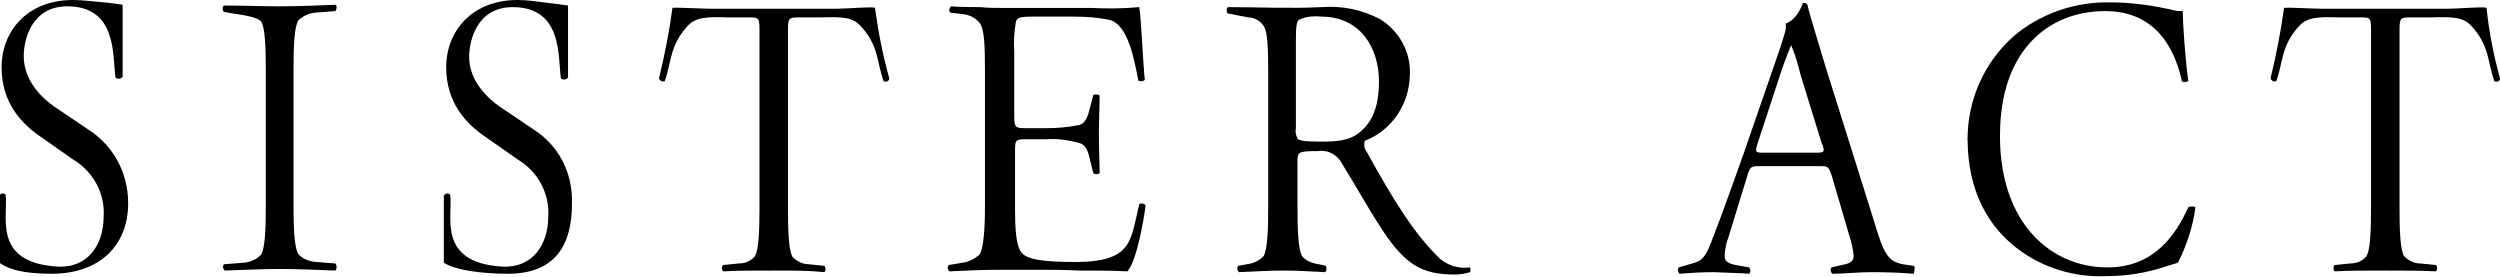
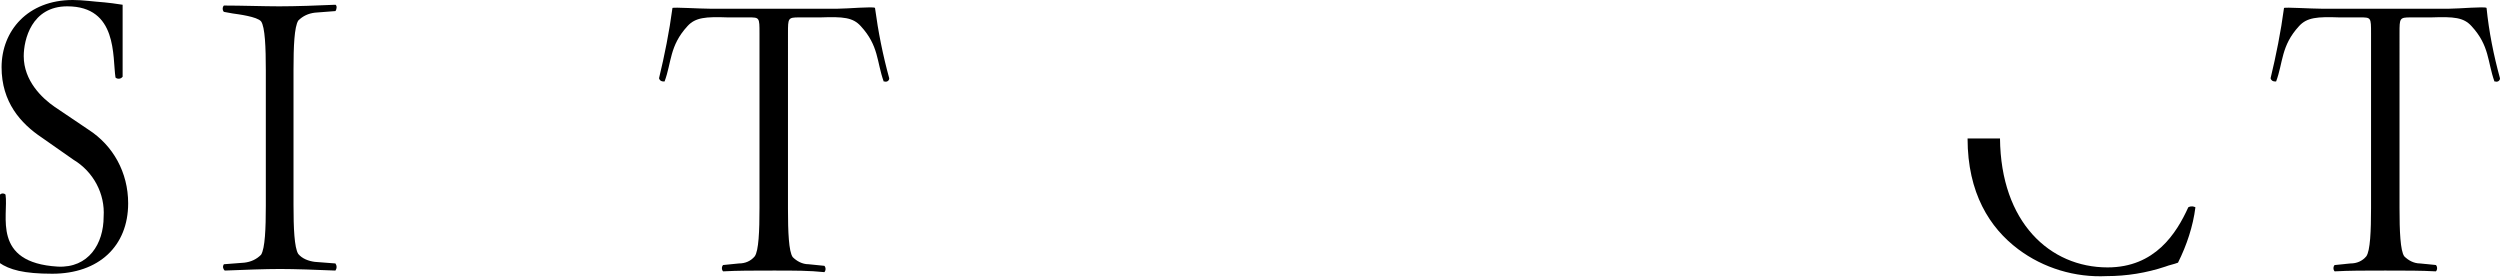
<svg xmlns="http://www.w3.org/2000/svg" version="1.1" id="Layer_1" x="0px" y="0px" viewBox="0 0 316 35" style="enable-background:new 0 0 316 35;" xml:space="preserve">
  <path id="Path_35" d="M42.4,33.3l-2.6-0.2c-0.8-0.1-1.6-0.4-2.1-1c-0.5-0.8-0.6-3.3-0.6-6.2V8.8c0-2.9,0.1-5.4,0.6-6.2  c0.6-0.6,1.3-0.9,2.1-1l2.6-0.2c0.2-0.3,0.2-0.7,0-0.8c-2.1,0.1-5.1,0.2-7.1,0.2c-1.9,0-4.8-0.1-7-0.1c-0.2,0.2-0.2,0.6,0,0.8  l1.1,0.2c0.7,0.1,3.1,0.4,3.6,1c0.5,0.7,0.6,3.3,0.6,6.2v17.1c0,2.9-0.1,5.4-0.6,6.2c-0.6,0.6-1.3,0.9-2.1,1l-2.6,0.2  c-0.2,0.3-0.1,0.6,0.1,0.8c2.4-0.1,5.2-0.2,7-0.2s4.7,0.1,7,0.2C42.6,33.9,42.6,33.6,42.4,33.3" />
-   <path id="Path_36" d="M67.5,16.4l-4.3-2.9c-1.6-1.1-3.9-3.3-3.9-6.3c0-2.1,1-6.3,5.5-6.3c6.4,0,5.7,6.4,6.1,9c0.2,0.2,0.6,0.2,0.8,0  c0,0,0,0,0.1-0.1c0-1.8,0-7,0-9.1c-1.3-0.2-1.4-0.2-2.3-0.3C68,0.2,66.7,0,65.4,0c-5.7,0-9,3.9-9,8.5c0,4.4,2.4,7.1,5.1,8.9l4,2.8  c2.5,1.5,4,4.3,3.8,7.2c0,3.4-1.9,6.5-5.8,6.3c-8.4-0.5-6.2-6.5-6.6-9.1c-0.2-0.2-0.5-0.2-0.7,0c0,0,0,0.1-0.1,0.1  c0,2.9,0,7.3,0,8.5c1.3,0.9,4.6,1.4,8.1,1.4c5.9,0,8.1-3.5,8.1-8.9C72.4,21.8,70.6,18.4,67.5,16.4" />
  <path id="Path_37" d="M11.2,16.4l-4.3-2.9C5.3,12.4,3,10.2,3,7.1C3,5,4,0.8,8.5,0.8c6.4,0,5.7,6.4,6.1,9c0.2,0.2,0.6,0.2,0.8,0  c0,0,0,0,0.1-0.1c0-1.8,0-7,0-9.1c-1.3-0.2-1.4-0.2-2.3-0.3C11.8,0.2,10.5,0,9.2,0c-5.7,0-9,3.9-9,8.5c0,4.4,2.4,7.1,5.1,8.9l4,2.8  c2.5,1.5,4,4.3,3.8,7.2c0,3.4-1.9,6.5-5.8,6.3c-8.4-0.5-6.2-6.5-6.6-9.1c-0.2-0.2-0.5-0.2-0.7,0c0,0-0.1,0.1-0.1,0.1  c0,2.9,0,7.3,0,8.5c1.3,0.9,3.1,1.4,6.7,1.4c5.9,0,9.6-3.5,9.6-8.9C16.2,21.8,14.3,18.4,11.2,16.4" />
  <path d="M110.6,1c-0.2-0.2-3.5,0.1-4.7,0.1h-8.1h0h-8.1c-1.2,0-4.5-0.2-4.7-0.1c-0.4,3-1,6-1.7,8.9c0.1,0.3,0.3,0.4,0.6,0.4  c0,0,0.1,0,0.1,0c0.9-2.4,0.6-4.5,2.9-7c1-1.1,2.3-1.2,5.1-1.1h2.6c1.4,0,1.4,0,1.4,2v22.1c0,2.9-0.1,5.4-0.6,6.1  c-0.5,0.6-1.2,0.9-2,0.9l-2,0.2c-0.2,0.2-0.2,0.6,0,0.8c1.9-0.1,3.7-0.1,6.4-0.1v0h0c2.7,0,4.5,0,6.4,0.2c0.2-0.2,0.2-0.6,0-0.8  l-2-0.2c-0.8,0-1.5-0.4-2-0.9c-0.5-0.7-0.6-3.2-0.6-6.1V4.2c0-1.9,0-2,1.4-2h2.7c2.9-0.1,4.1,0,5.1,1.1c2.3,2.5,2,4.5,2.9,7  c0,0,0.1,0,0.1,0c0.3,0.1,0.6-0.1,0.6-0.4C111.6,7,111,4,110.6,1z" />
-   <path id="Path_40" d="M144.8,26c0-0.2-0.6-0.4-0.8-0.2c-1.2,4.9-0.7,7.6-9.5,7.3c-4-0.1-4.9-0.6-5.4-1.2c-0.7-0.9-0.8-3.2-0.8-5.5  v-7.1c0-1.6,0-1.7,1.4-1.7h2.6c1.4-0.1,2.8,0.1,4.2,0.5c0.6,0.2,1,0.8,1.2,1.8l0.5,2c0.3,0.2,0.6,0.1,0.8,0c0-1.1-0.1-3-0.1-4.9  c0-1.9,0.1-3.9,0.1-4.9c-0.2-0.2-0.6-0.2-0.8-0.1l-0.5,1.9c-0.3,1.3-0.8,1.8-1.3,1.9c-1.4,0.3-2.8,0.4-4.2,0.4h-2.6  c-1.3,0-1.4-0.1-1.4-1.7v-8c-0.1-1.2,0-2.5,0.2-3.7c0.1-0.5,0.4-0.7,2-0.7h5.3c1.5,0,3,0.1,4.5,0.4c2.5,0.6,3.2,5.4,3.7,7.7  c0.3,0.1,0.6,0.1,0.8-0.1c-0.2-1.9-0.5-8.4-0.7-9.2c-2.1,0.2-4.1,0.2-6.2,0.1h-11.2c-0.9,0-1.8,0-2.7-0.1c-0.9,0-2.6,0-3.7-0.1  c-0.2,0.2-0.3,0.5-0.1,0.8l1.7,0.2c0.8,0.1,1.6,0.5,2.1,1.2c0.5,0.8,0.6,2.6,0.6,5.9v17.3c0,2.9-0.2,5.3-0.7,6  c-0.6,0.5-1.3,0.9-2.1,1l-1.8,0.3c-0.2,0.3-0.1,0.6,0.1,0.8c2.1-0.1,4.2-0.2,6.4-0.2h4.3c1.9,0,3.8,0,5.8,0.1c2,0,4,0,6,0.1  C143.7,33,144.6,27.6,144.8,26" />
-   <path id="Path_41" d="M182,32.7c-3.2-3.1-5.7-7.1-9.3-13.6c-0.3-0.4-0.3-0.8-0.2-1.3c3.4-1.3,5.6-4.6,5.7-8.2  c0.2-2.9-1.3-5.7-3.8-7.2c-2.3-1.2-4.8-1.7-7.4-1.5c-3.8,0.2-8.2,0-11.8,0c-0.2,0.2-0.2,0.6,0,0.8l2.6,0.5c0.8,0,1.6,0.5,2,1.2  c0.4,0.7,0.5,2.7,0.5,5.6v17.2c0,2.9-0.1,5.4-0.6,6.2c-0.6,0.6-1.3,0.9-2.1,1l-1.1,0.2c-0.2,0.3-0.1,0.6,0.1,0.8  c2.4-0.1,3.7-0.2,5.6-0.2s3.2,0.1,5.3,0.2c0.2-0.2,0.2-0.5,0.1-0.8l-0.9-0.2c-0.8-0.1-1.6-0.4-2.1-1c-0.5-0.8-0.6-3.3-0.6-6.2v-5.8  c0-1.2,0.1-1.3,2.6-1.3c1.3-0.2,2.5,0.5,3.1,1.7c1.5,2.4,3.4,5.8,4.6,7.6c3.2,5.1,5.4,6.3,9.6,6.3c0.6,0,1.3-0.1,1.9-0.3  c0.1-0.2,0.1-0.4,0-0.6C184.2,34,183,33.5,182,32.7 M167,17.9c-2,0-2.8-0.1-3-0.4c-0.2-0.4-0.3-0.9-0.2-1.3V5.1  c0-1.8,0.1-2.4,0.4-2.6C165,2.1,166,2,167,2.1c5,0,7.3,4,7.3,8.2c0,3.6-1.1,5.3-2.4,6.4S168.9,17.9,167,17.9" />
-   <path id="Path_42" d="M241.9,33.6l-1.4-0.2c-1.9-0.4-2.4-1.3-3.7-5.7l-6-19.1c-1.5-4.9-2.1-7-2.3-7.8c0-0.3-0.3-0.5-0.6-0.4  c0,0,0,0,0,0c-0.1,0-0.5,1.9-2.2,2.6c0.1,0.7,0,0.9-0.7,3.1l-4.6,13.3c-2.2,6.2-3.2,8.9-4.1,11.2c-0.8,2.1-1.3,2.4-2.4,2.7l-1.7,0.5  c-0.2,0.3-0.1,0.6,0.1,0.8c1.4-0.1,2.7-0.2,4.3-0.2c1.9,0.1,3.3,0.1,4.5,0.2c0.2-0.2,0.2-0.5,0-0.8l-1.7-0.3c-1-0.2-1.4-0.5-1.4-1.1  c0-0.8,0.2-1.7,0.5-2.5l2.4-7.8c0.3-1,0.4-1.1,1.5-1.1h7.6c1,0,1.1,0,1.5,1.1l2.2,7.5c0.3,0.9,0.5,1.8,0.6,2.7c0,0.8-0.5,1-1.5,1.2  l-1.3,0.3c-0.2,0.3-0.1,0.6,0.1,0.8c1.5,0,3.2-0.2,5-0.2c2.4,0,3.9,0.1,5.3,0.2C242,34.1,242.1,33.8,241.9,33.6 M229.5,19.3h-6.4  c-1.3,0-1.3,0-0.9-1.3l2.4-7.3c0.8-2.6,1.6-4.5,1.8-5c0.5,1.2,0.9,2.5,1.2,3.8l2.6,8.4C230.7,19.2,230.7,19.3,229.5,19.3" />
-   <path id="Path_43" d="M252.8,17.1c0-10.7,6.1-15.7,13.3-15.7c7,0,9,5.7,9.7,8.9c0.2,0.1,0.7,0.1,0.8-0.1c-0.4-2.8-0.7-7.4-0.7-8.8  c-0.4,0-0.8,0-1.1-0.1c-2.6-0.6-5.3-1-8-1c-4.5-0.1-8.9,1.4-12.3,4.3c-3.7,3.3-5.8,8-5.8,13h4.1C252.8,17.4,252.8,17.2,252.8,17.1" />
  <path id="Path_44" d="M276.6,26.2c-1.5,3.3-4.2,7.6-10.2,7.6c-7.3,0-13.5-5.7-13.6-16.3h-4.1c0,0,0,0,0,0c0,6.9,2.8,11.3,6.4,14  c3.2,2.4,7.2,3.6,11.2,3.4c2.5,0,5-0.4,7.4-1.2c0.5-0.2,1.1-0.3,1.6-0.5c1.1-2.2,1.9-4.6,2.2-7C277.3,26.1,277,26,276.6,26.2  C276.7,26.2,276.7,26.2,276.6,26.2" />
  <path d="M314.3,1c-0.2-0.2-3.5,0.1-4.7,0.1h-8.1h-8.1c-1.2,0-4.5-0.2-4.7-0.1c-0.4,3-1,6-1.7,8.9c0.1,0.3,0.3,0.4,0.6,0.4  c0,0,0.1,0,0.1,0c0.9-2.4,0.6-4.5,2.9-7c1-1.1,2.3-1.2,5.1-1.1h2.6c1.4,0,1.4,0,1.4,2v22.1c0,2.9-0.1,5.4-0.6,6.1  c-0.5,0.6-1.2,0.9-2,0.9l-2,0.2c-0.2,0.2-0.2,0.6,0,0.8c1.9-0.1,3.7-0.1,6.4-0.1h0h0c2.7,0,4.5,0,6.4,0.1c0.2-0.2,0.2-0.6,0-0.8  l-2-0.2c-0.8,0-1.5-0.4-2-0.9c-0.5-0.7-0.6-3.2-0.6-6.1V4.2c0-1.9,0-2,1.4-2h2.6c2.9-0.1,4.1,0,5.1,1.1c2.3,2.5,2,4.5,2.9,7  c0,0,0.1,0,0.1,0c0.3,0.1,0.6-0.1,0.6-0.4C315.2,7,314.6,4,314.3,1z" />
</svg>